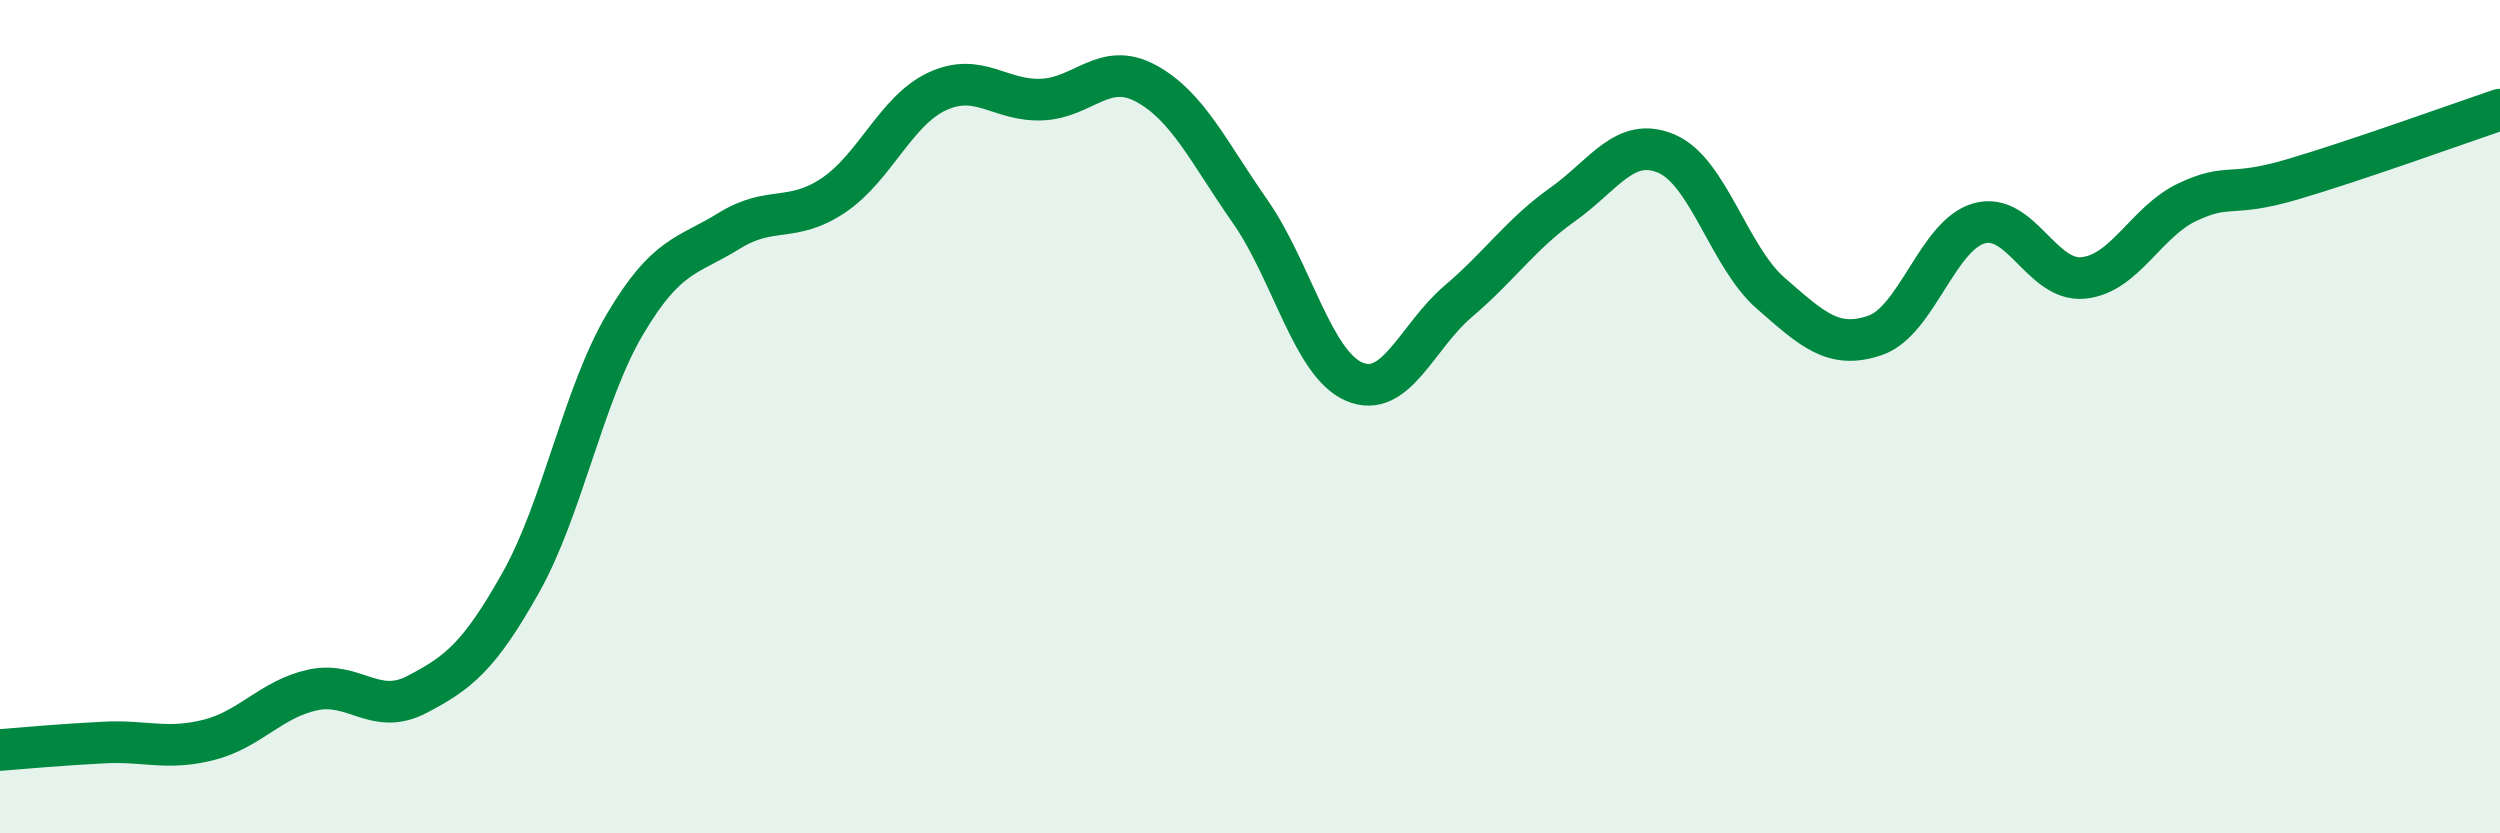
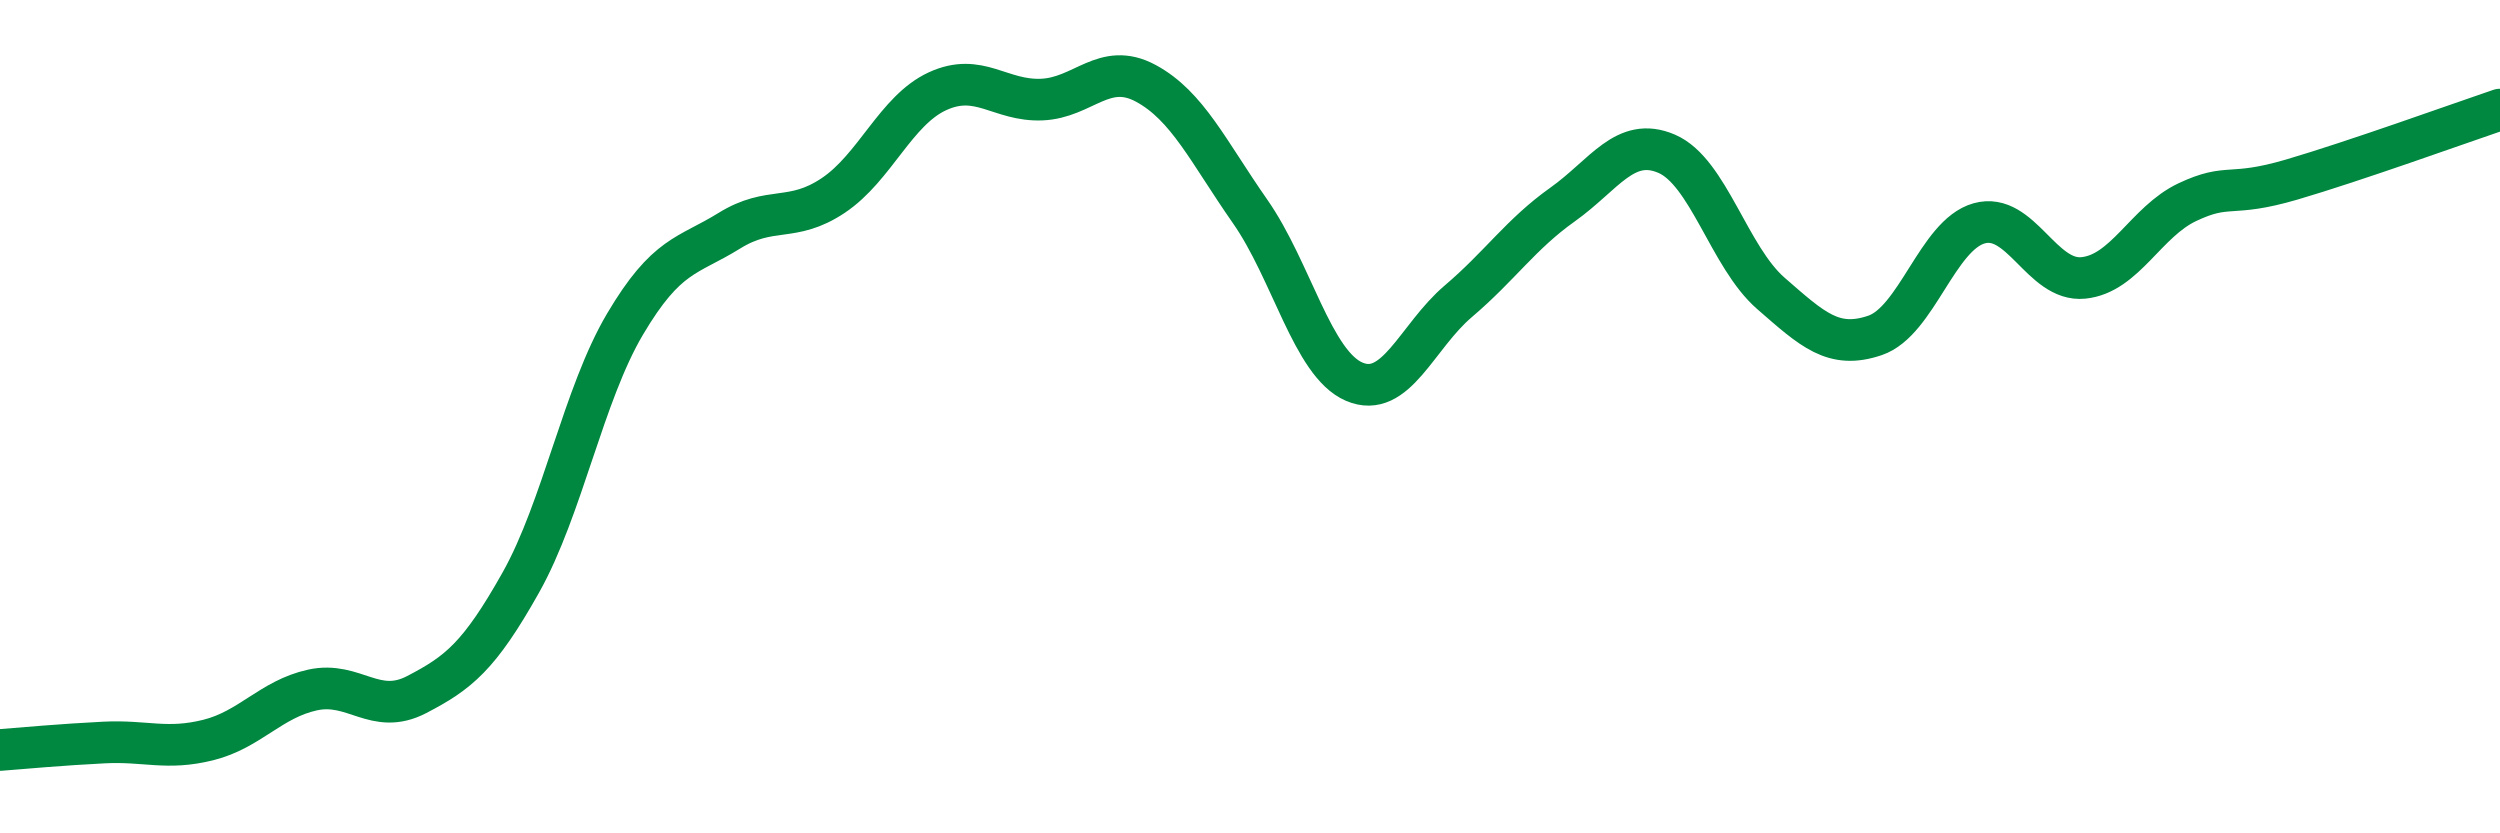
<svg xmlns="http://www.w3.org/2000/svg" width="60" height="20" viewBox="0 0 60 20">
-   <path d="M 0,18 C 0.5,17.96 1.5,17.87 2.5,17.82 C 3.5,17.77 4,18.01 5,17.76 C 6,17.51 6.5,16.78 7.5,16.56 C 8.5,16.34 9,17.19 10,16.67 C 11,16.15 11.5,15.76 12.5,13.98 C 13.5,12.2 14,9.47 15,7.78 C 16,6.09 16.5,6.16 17.5,5.54 C 18.5,4.92 19,5.36 20,4.69 C 21,4.02 21.5,2.65 22.5,2.19 C 23.5,1.73 24,2.43 25,2.39 C 26,2.35 26.5,1.46 27.5,2 C 28.5,2.54 29,3.64 30,5.07 C 31,6.5 31.5,8.73 32.5,9.16 C 33.5,9.59 34,8.08 35,7.23 C 36,6.38 36.5,5.62 37.5,4.91 C 38.5,4.2 39,3.26 40,3.69 C 41,4.12 41.5,6.17 42.5,7.04 C 43.5,7.91 44,8.39 45,8.05 C 46,7.71 46.5,5.64 47.5,5.36 C 48.5,5.08 49,6.77 50,6.67 C 51,6.57 51.5,5.32 52.5,4.85 C 53.5,4.38 53.5,4.75 55,4.31 C 56.5,3.87 59,2.97 60,2.63L60 20L0 20Z" fill="#008740" opacity="0.1" stroke-linecap="round" stroke-linejoin="round" />
  <path d="M 0,18 C 0.5,17.96 1.5,17.87 2.5,17.82 C 3.5,17.77 4,18.01 5,17.76 C 6,17.51 6.5,16.78 7.5,16.56 C 8.5,16.34 9,17.19 10,16.67 C 11,16.15 11.5,15.76 12.5,13.98 C 13.5,12.2 14,9.47 15,7.78 C 16,6.09 16.5,6.16 17.5,5.54 C 18.5,4.92 19,5.36 20,4.69 C 21,4.02 21.5,2.65 22.5,2.19 C 23.5,1.73 24,2.43 25,2.39 C 26,2.35 26.5,1.46 27.5,2 C 28.5,2.54 29,3.64 30,5.07 C 31,6.5 31.5,8.73 32.5,9.16 C 33.5,9.59 34,8.08 35,7.23 C 36,6.38 36.5,5.62 37.5,4.91 C 38.5,4.2 39,3.26 40,3.69 C 41,4.12 41.5,6.17 42.5,7.04 C 43.5,7.91 44,8.39 45,8.05 C 46,7.71 46.5,5.64 47.5,5.36 C 48.5,5.08 49,6.77 50,6.67 C 51,6.57 51.5,5.32 52.5,4.85 C 53.5,4.38 53.5,4.75 55,4.31 C 56.5,3.87 59,2.97 60,2.63" stroke="#008740" stroke-width="1" fill="none" stroke-linecap="round" stroke-linejoin="round" />
</svg>